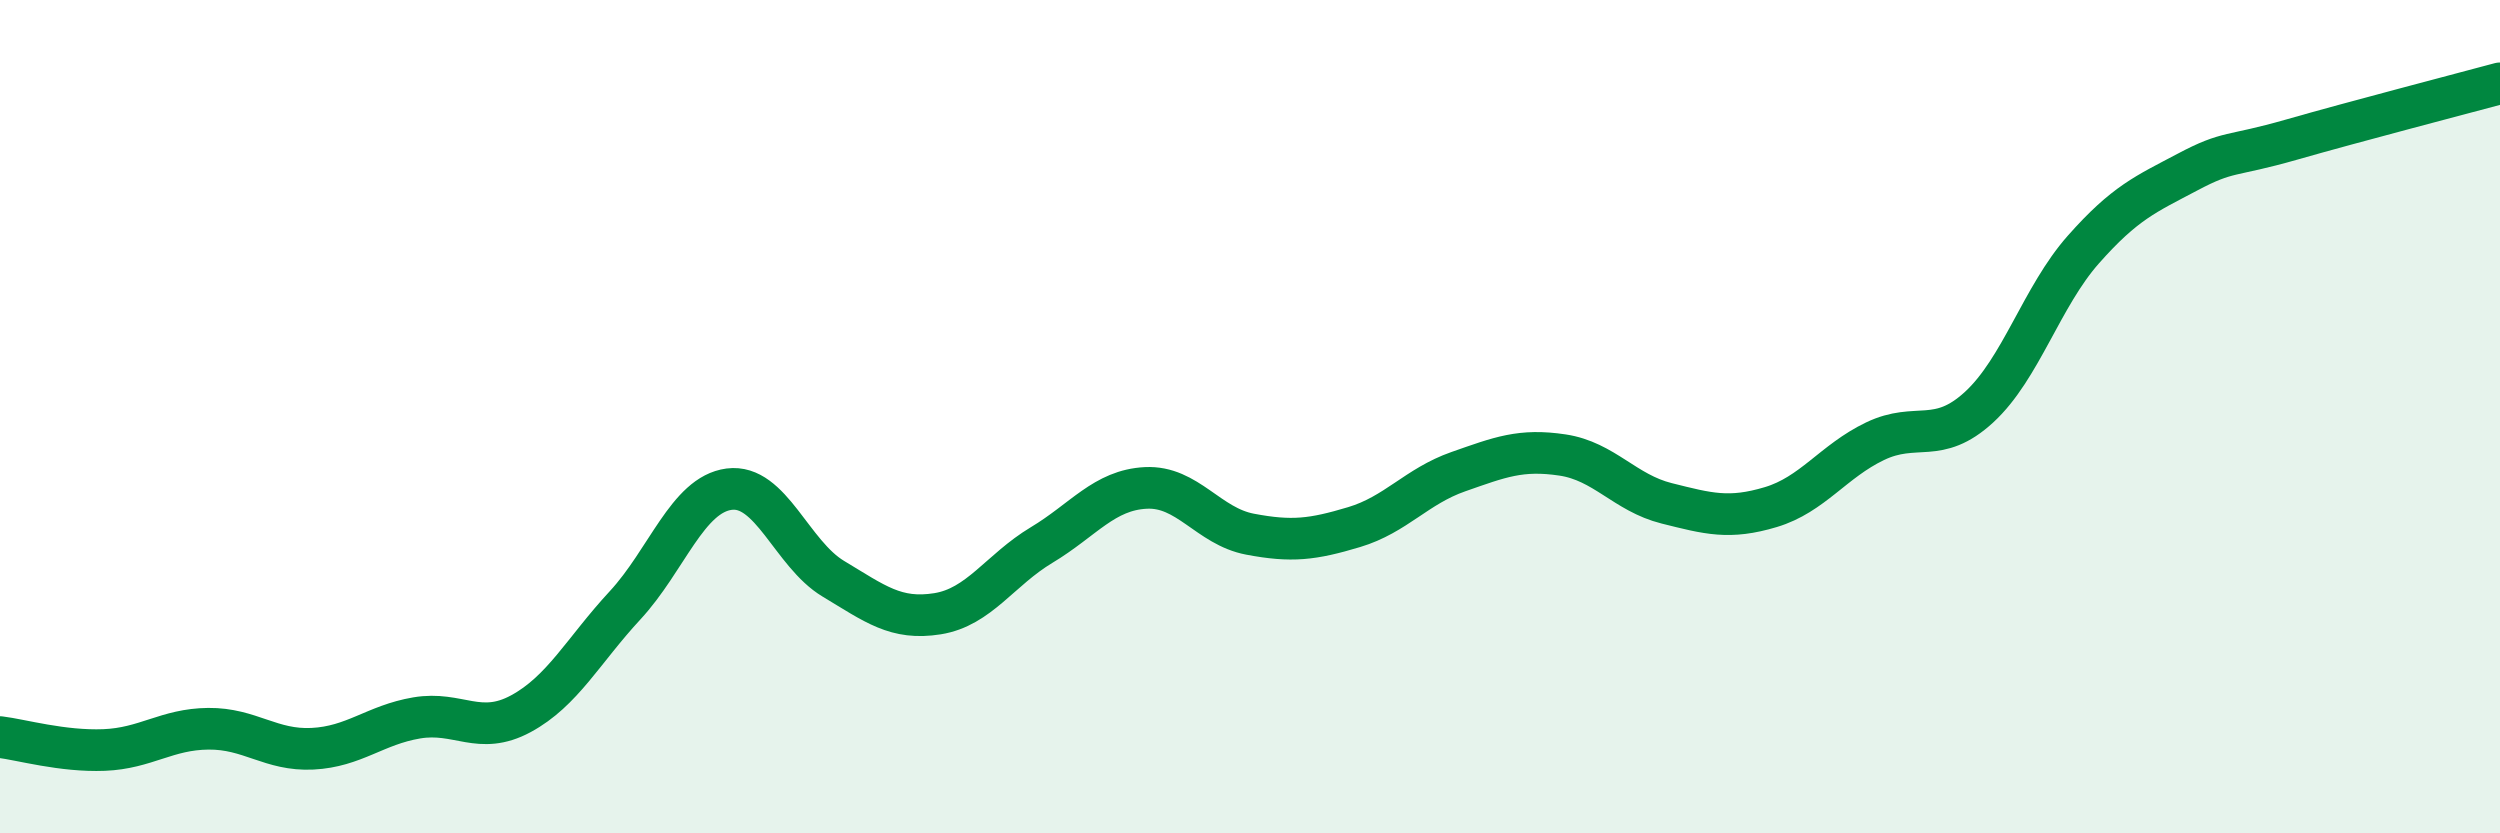
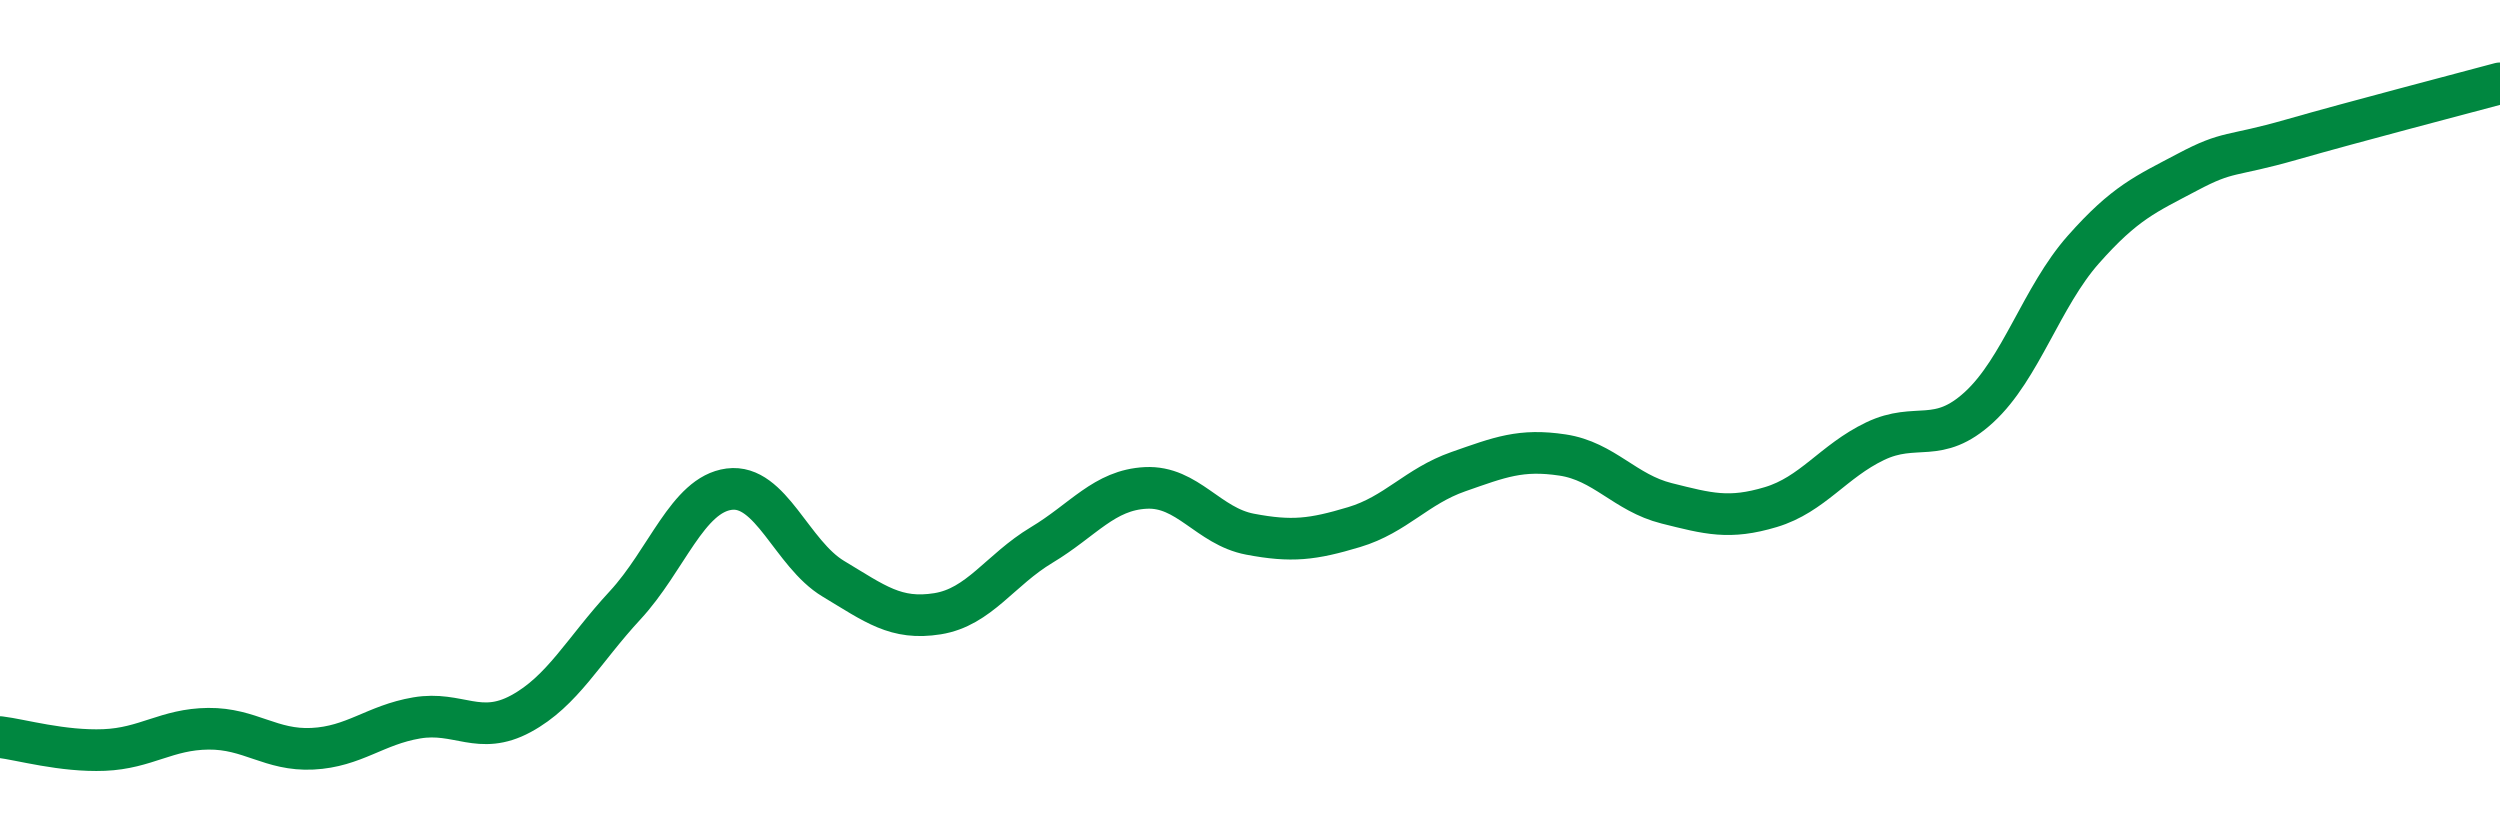
<svg xmlns="http://www.w3.org/2000/svg" width="60" height="20" viewBox="0 0 60 20">
-   <path d="M 0,17.69 C 0.5,17.75 1.5,18.04 2.5,18 C 3.5,17.96 4,17.5 5,17.49 C 6,17.48 6.5,18.02 7.5,17.97 C 8.5,17.92 9,17.4 10,17.23 C 11,17.06 11.5,17.67 12.5,17.13 C 13.5,16.59 14,15.61 15,14.53 C 16,13.45 16.5,11.87 17.5,11.74 C 18.5,11.61 19,13.29 20,13.89 C 21,14.49 21.5,14.89 22.5,14.73 C 23.5,14.57 24,13.68 25,13.08 C 26,12.48 26.5,11.76 27.5,11.71 C 28.5,11.66 29,12.63 30,12.82 C 31,13.01 31.5,12.95 32.5,12.65 C 33.5,12.35 34,11.67 35,11.32 C 36,10.97 36.5,10.77 37.5,10.92 C 38.5,11.07 39,11.83 40,12.08 C 41,12.33 41.5,12.47 42.5,12.17 C 43.5,11.87 44,11.07 45,10.59 C 46,10.11 46.5,10.69 47.5,9.77 C 48.5,8.85 49,7.12 50,5.99 C 51,4.86 51.5,4.66 52.5,4.13 C 53.5,3.6 53.5,3.78 55,3.35 C 56.5,2.92 59,2.27 60,2L60 20L0 20Z" fill="#008740" opacity="0.1" stroke-linecap="round" stroke-linejoin="round" />
  <path d="M 0,17.69 C 0.5,17.75 1.5,18.04 2.5,18 C 3.5,17.96 4,17.5 5,17.49 C 6,17.48 6.5,18.02 7.5,17.97 C 8.5,17.92 9,17.4 10,17.23 C 11,17.06 11.5,17.67 12.5,17.13 C 13.5,16.59 14,15.61 15,14.53 C 16,13.45 16.5,11.87 17.5,11.74 C 18.5,11.61 19,13.29 20,13.89 C 21,14.49 21.5,14.89 22.5,14.73 C 23.5,14.57 24,13.68 25,13.08 C 26,12.48 26.5,11.76 27.5,11.71 C 28.5,11.66 29,12.63 30,12.82 C 31,13.01 31.5,12.95 32.5,12.65 C 33.5,12.35 34,11.67 35,11.32 C 36,10.97 36.5,10.77 37.5,10.92 C 38.5,11.07 39,11.83 40,12.08 C 41,12.33 41.5,12.47 42.5,12.17 C 43.5,11.87 44,11.07 45,10.59 C 46,10.11 46.5,10.69 47.5,9.77 C 48.5,8.85 49,7.12 50,5.99 C 51,4.86 51.5,4.66 52.5,4.13 C 53.5,3.6 53.5,3.78 55,3.35 C 56.5,2.92 59,2.27 60,2" stroke="#008740" stroke-width="1" fill="none" stroke-linecap="round" stroke-linejoin="round" />
</svg>